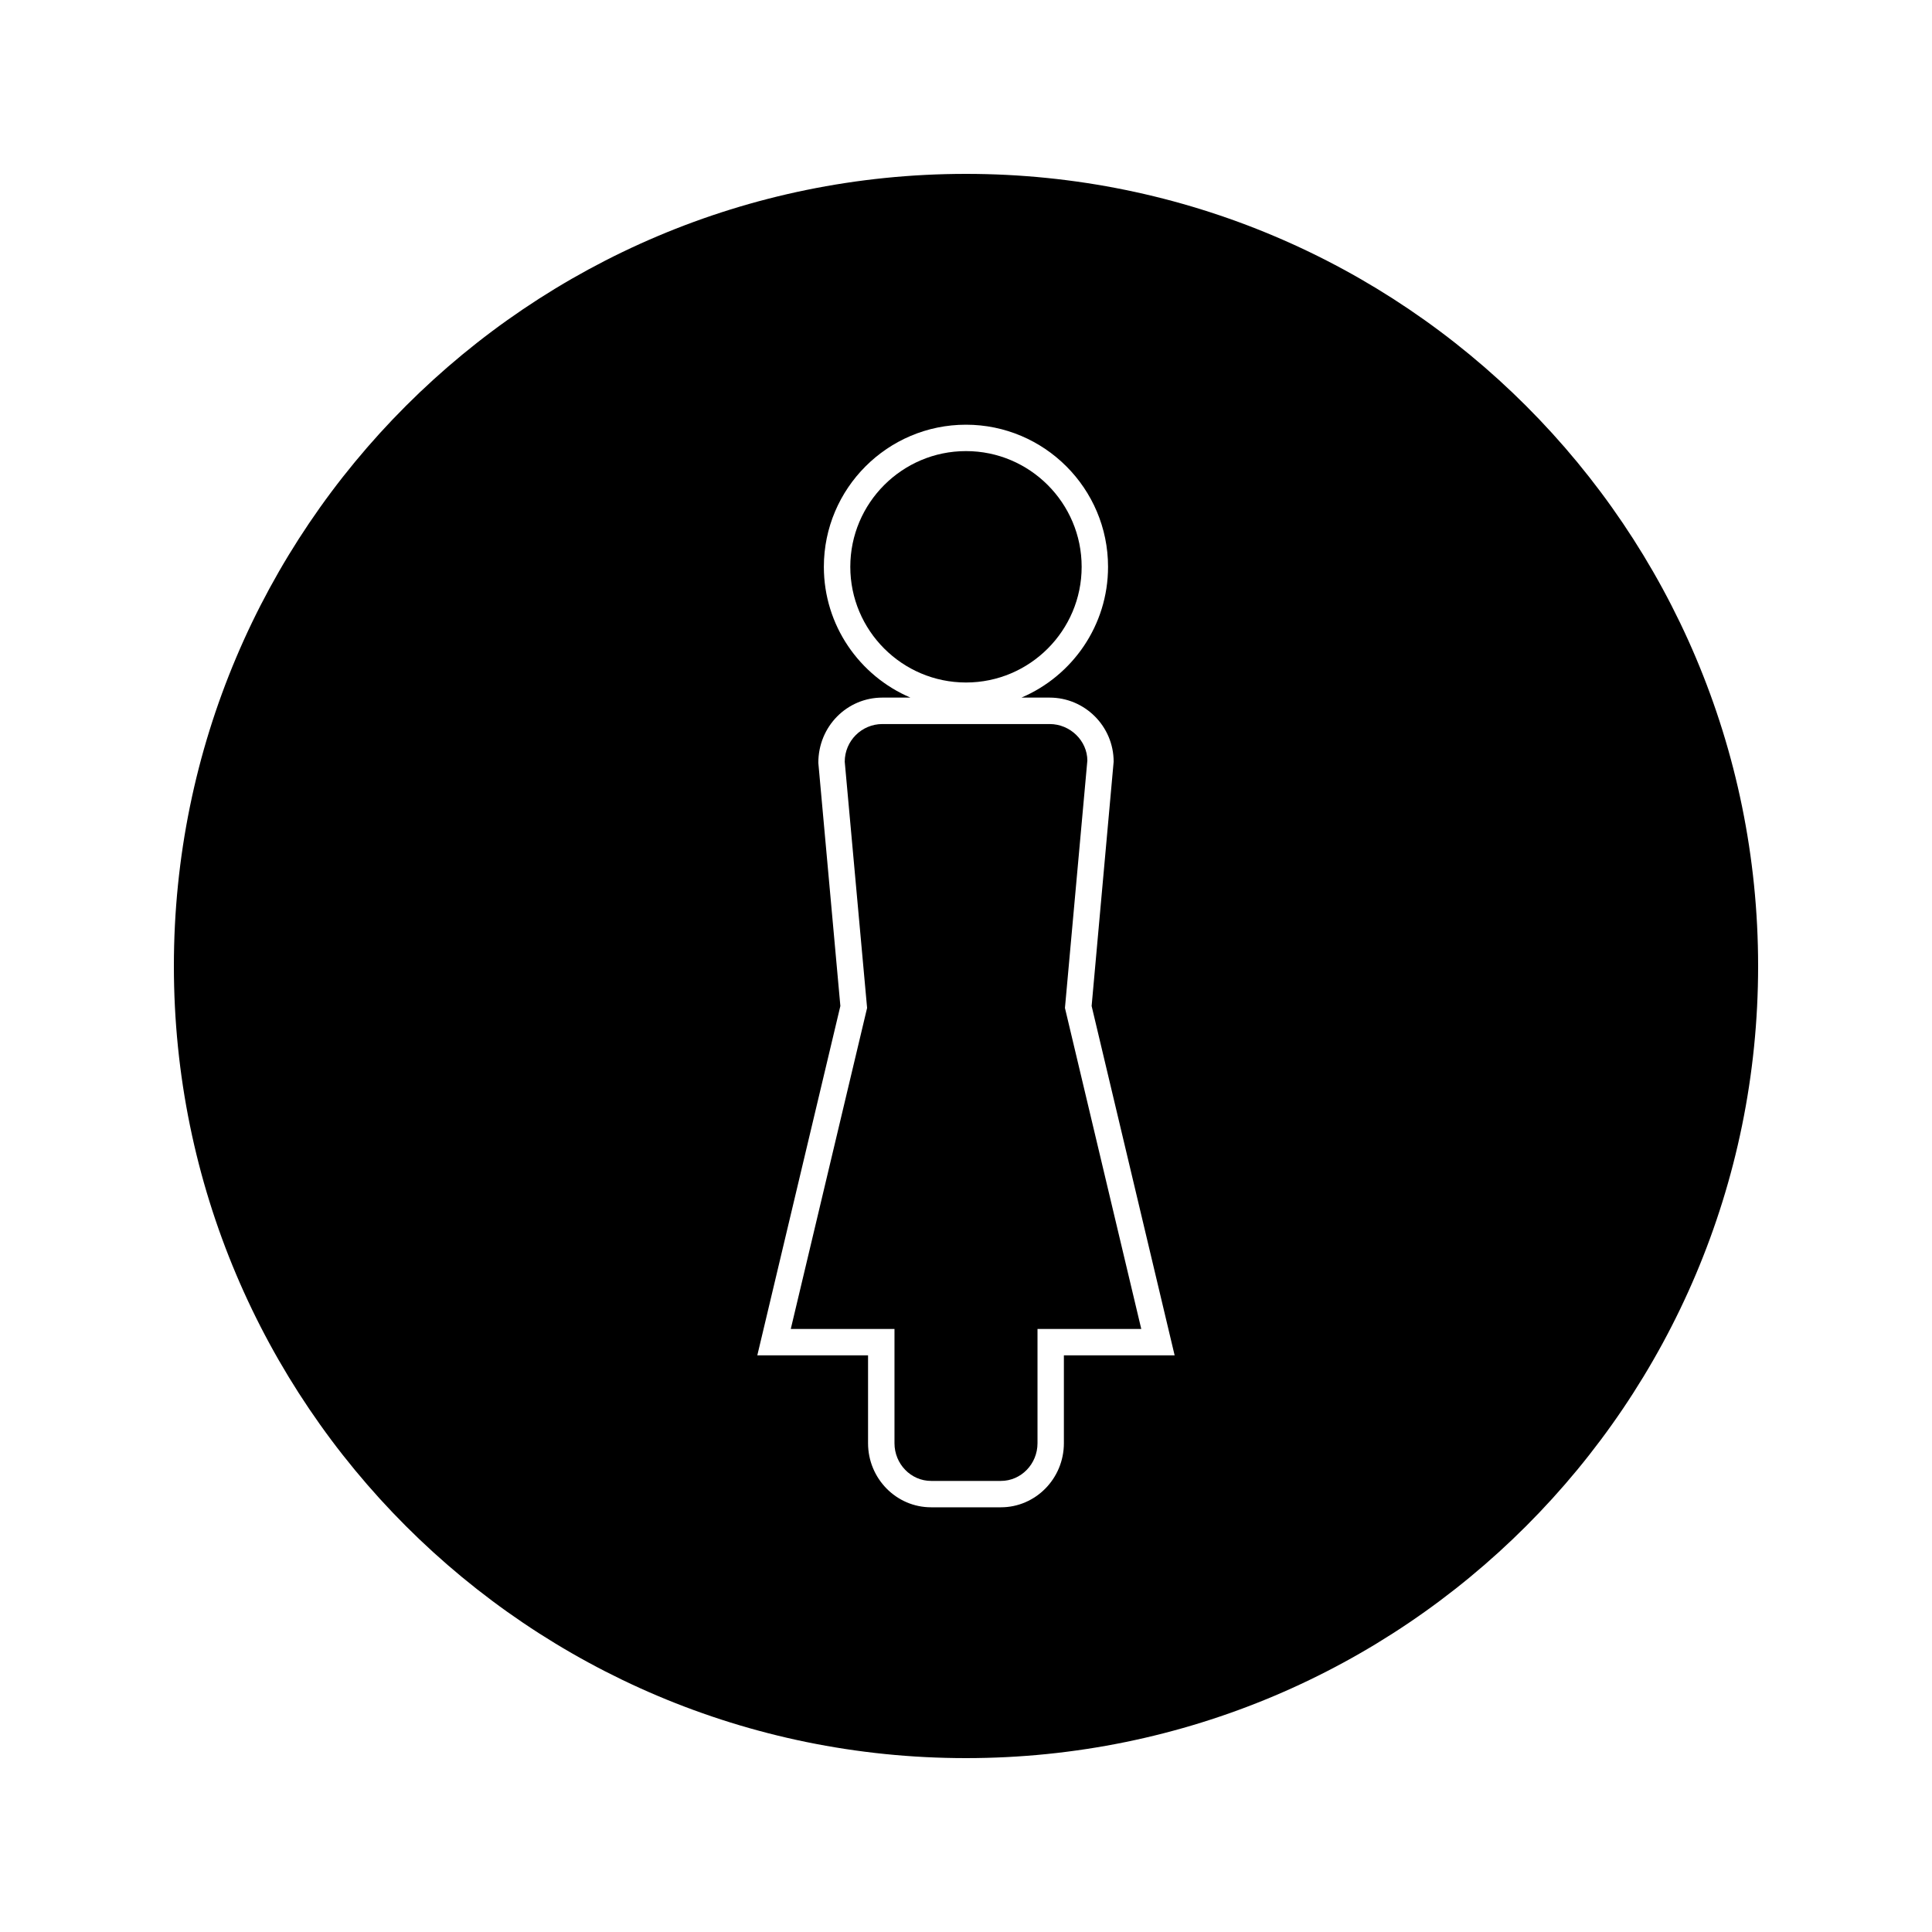
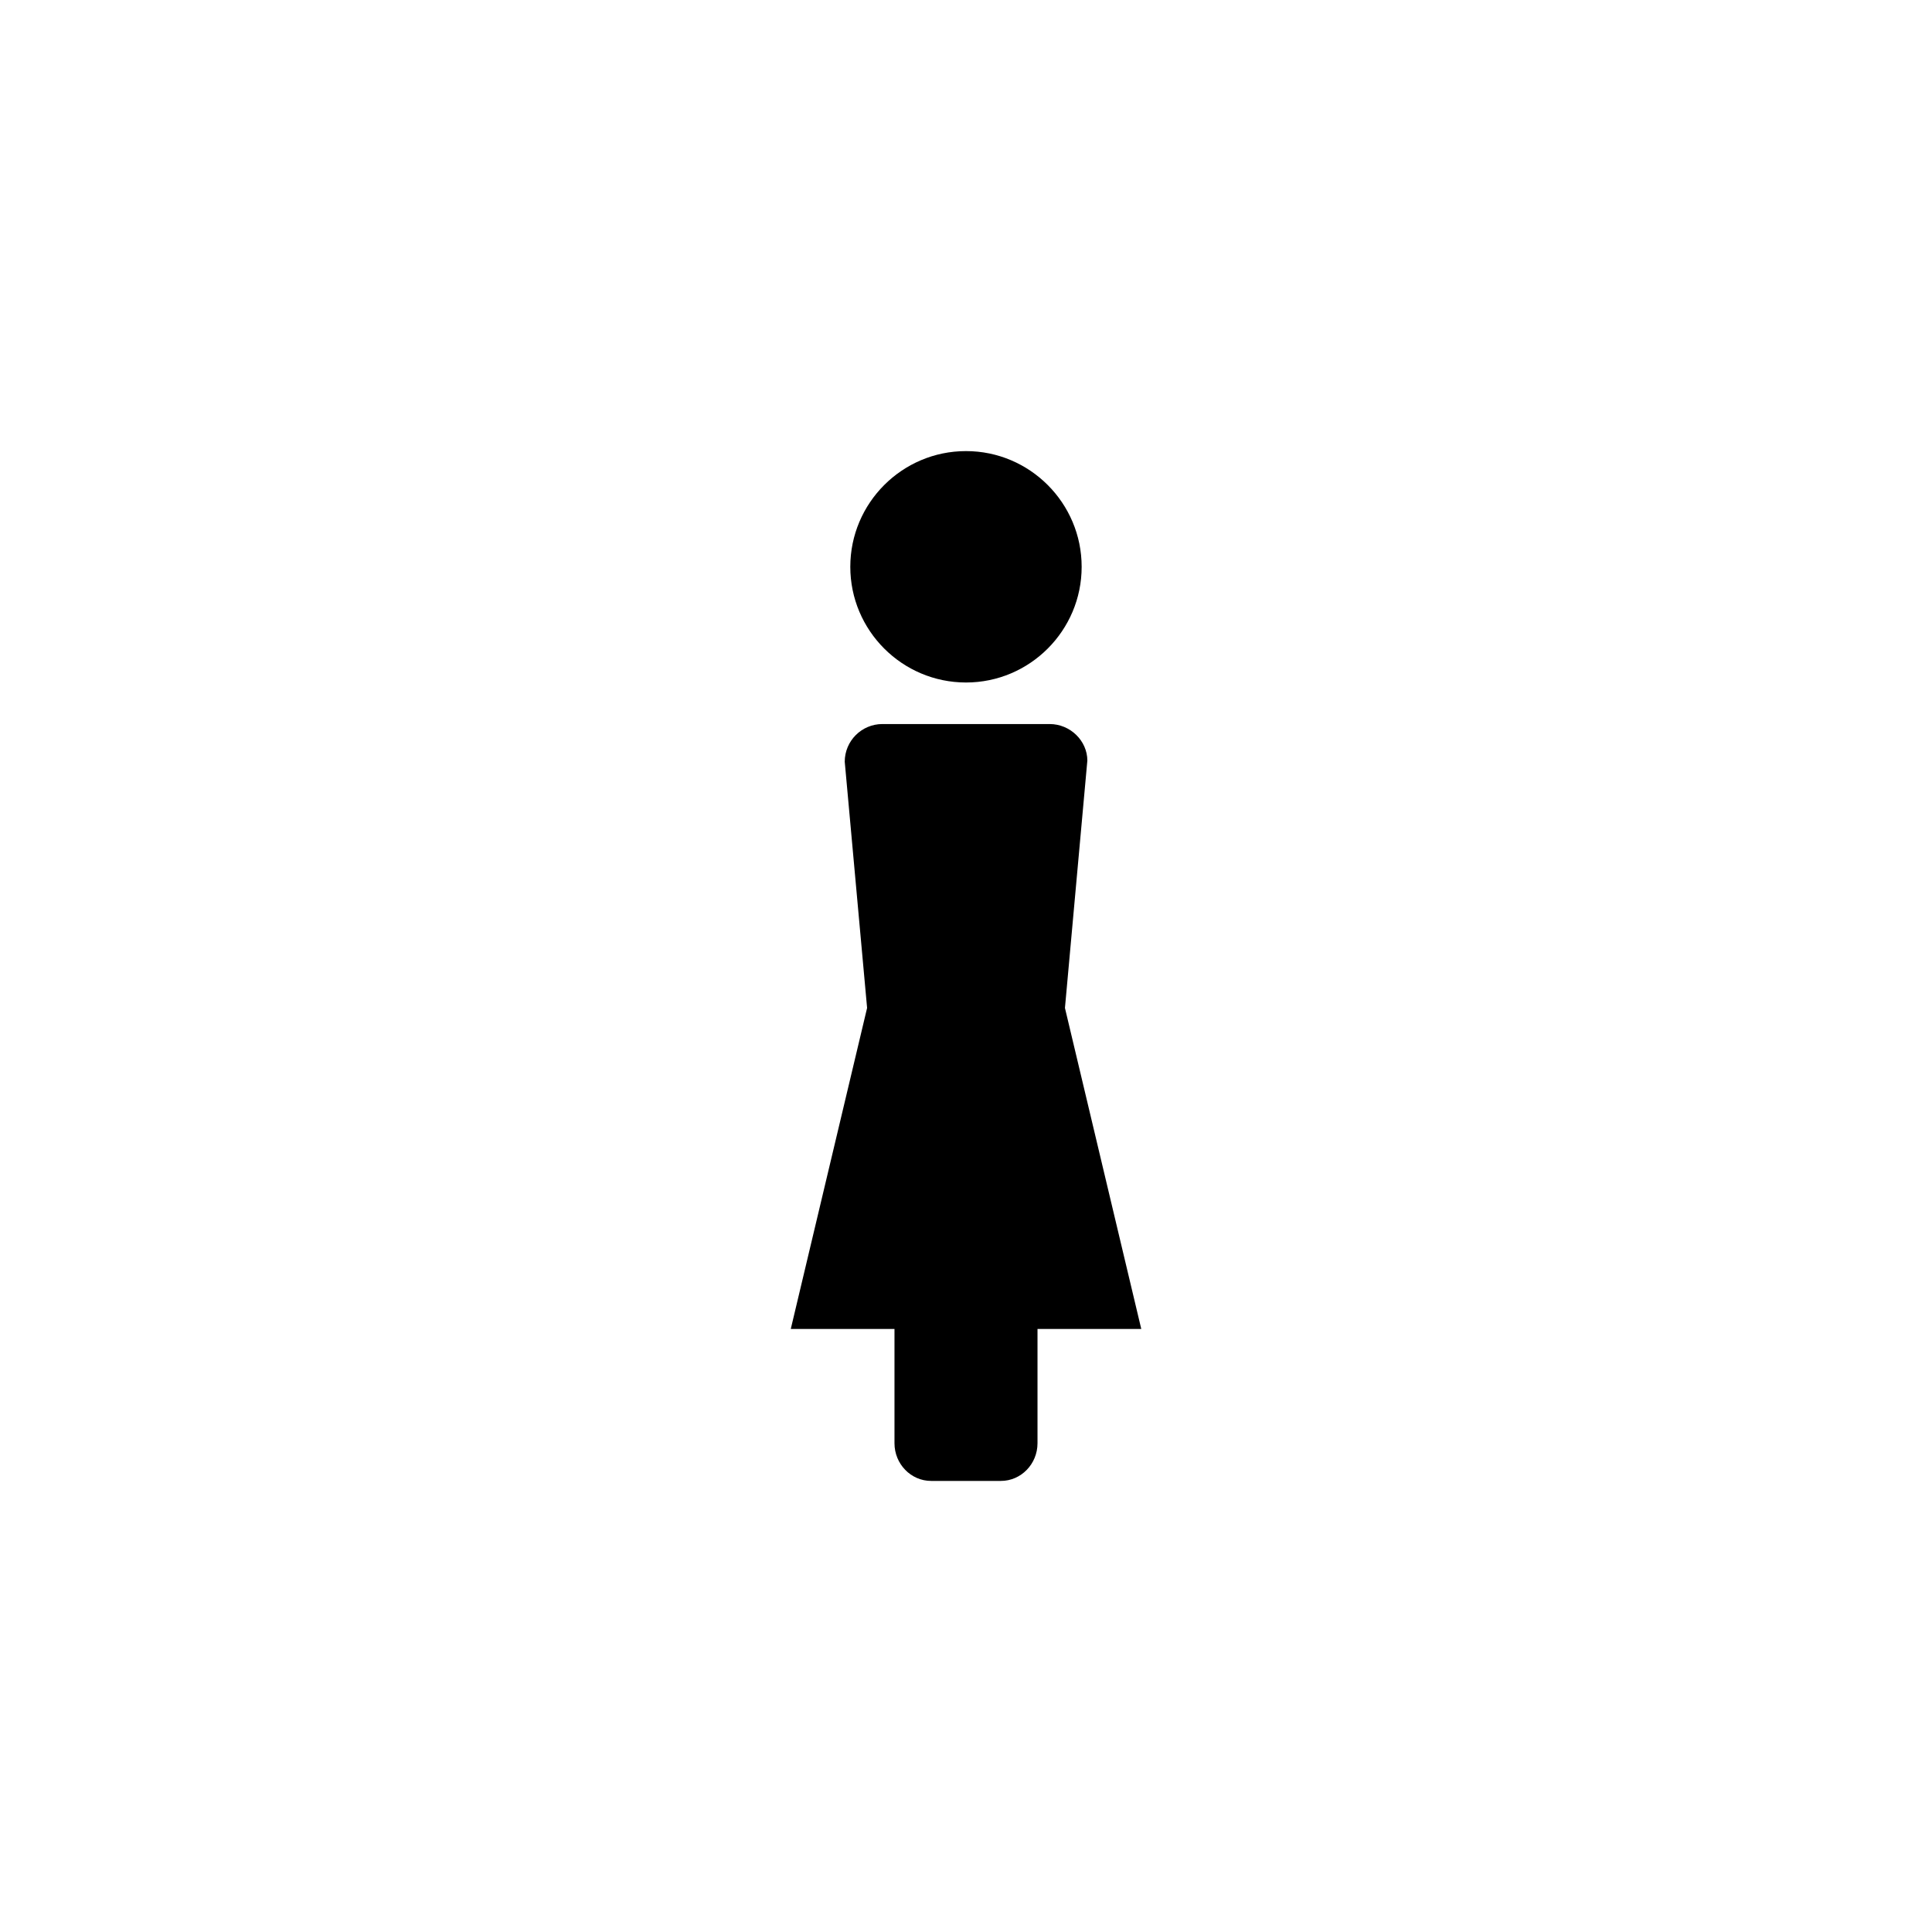
<svg xmlns="http://www.w3.org/2000/svg" fill="#000000" width="800px" height="800px" version="1.1" viewBox="144 144 512 512">
  <g>
    <path d="m432.16 345.55c-0.016-5.191-4.488-9.672-9.996-9.672h-44.32c-5.512 0-9.98 4.481-9.98 9.988l5.926 65.25-20.227 85.074h27.484v30.281c0 5.504 4.356 9.988 9.703 9.988h18.5c5.348 0 9.699-4.481 9.699-9.988v-30.277h27.5l-20.227-85.074z" />
    <path d="m430.65 294.21c0-16.906-13.746-30.664-30.652-30.664-16.91 0-30.66 13.762-30.66 30.664s13.75 30.652 30.66 30.66c16.906 0 30.652-13.758 30.652-30.66z" />
-     <path d="m400 190.08c-115.93 0-209.92 93.988-209.92 209.92s93.988 209.92 209.92 209.92 209.92-93.988 209.92-209.92c-0.004-115.93-93.988-209.92-209.92-209.92zm25.941 313.1v23.285c0 9.355-7.488 16.984-16.695 16.984h-18.504c-9.203 0-16.699-7.613-16.699-16.984v-23.285h-29.348l22.012-92.582-5.84-64.43c-0.016-9.676 7.606-17.297 16.969-17.297h7.445c-13.477-5.734-22.949-19.113-22.949-34.656 0-20.773 16.895-37.664 37.656-37.664s37.656 16.895 37.656 37.664c0 15.539-9.473 28.918-22.949 34.656h7.457c9.363 0 16.977 7.621 16.977 16.984l-5.836 64.746 22 92.582h-29.352z" />
  </g>
</svg>